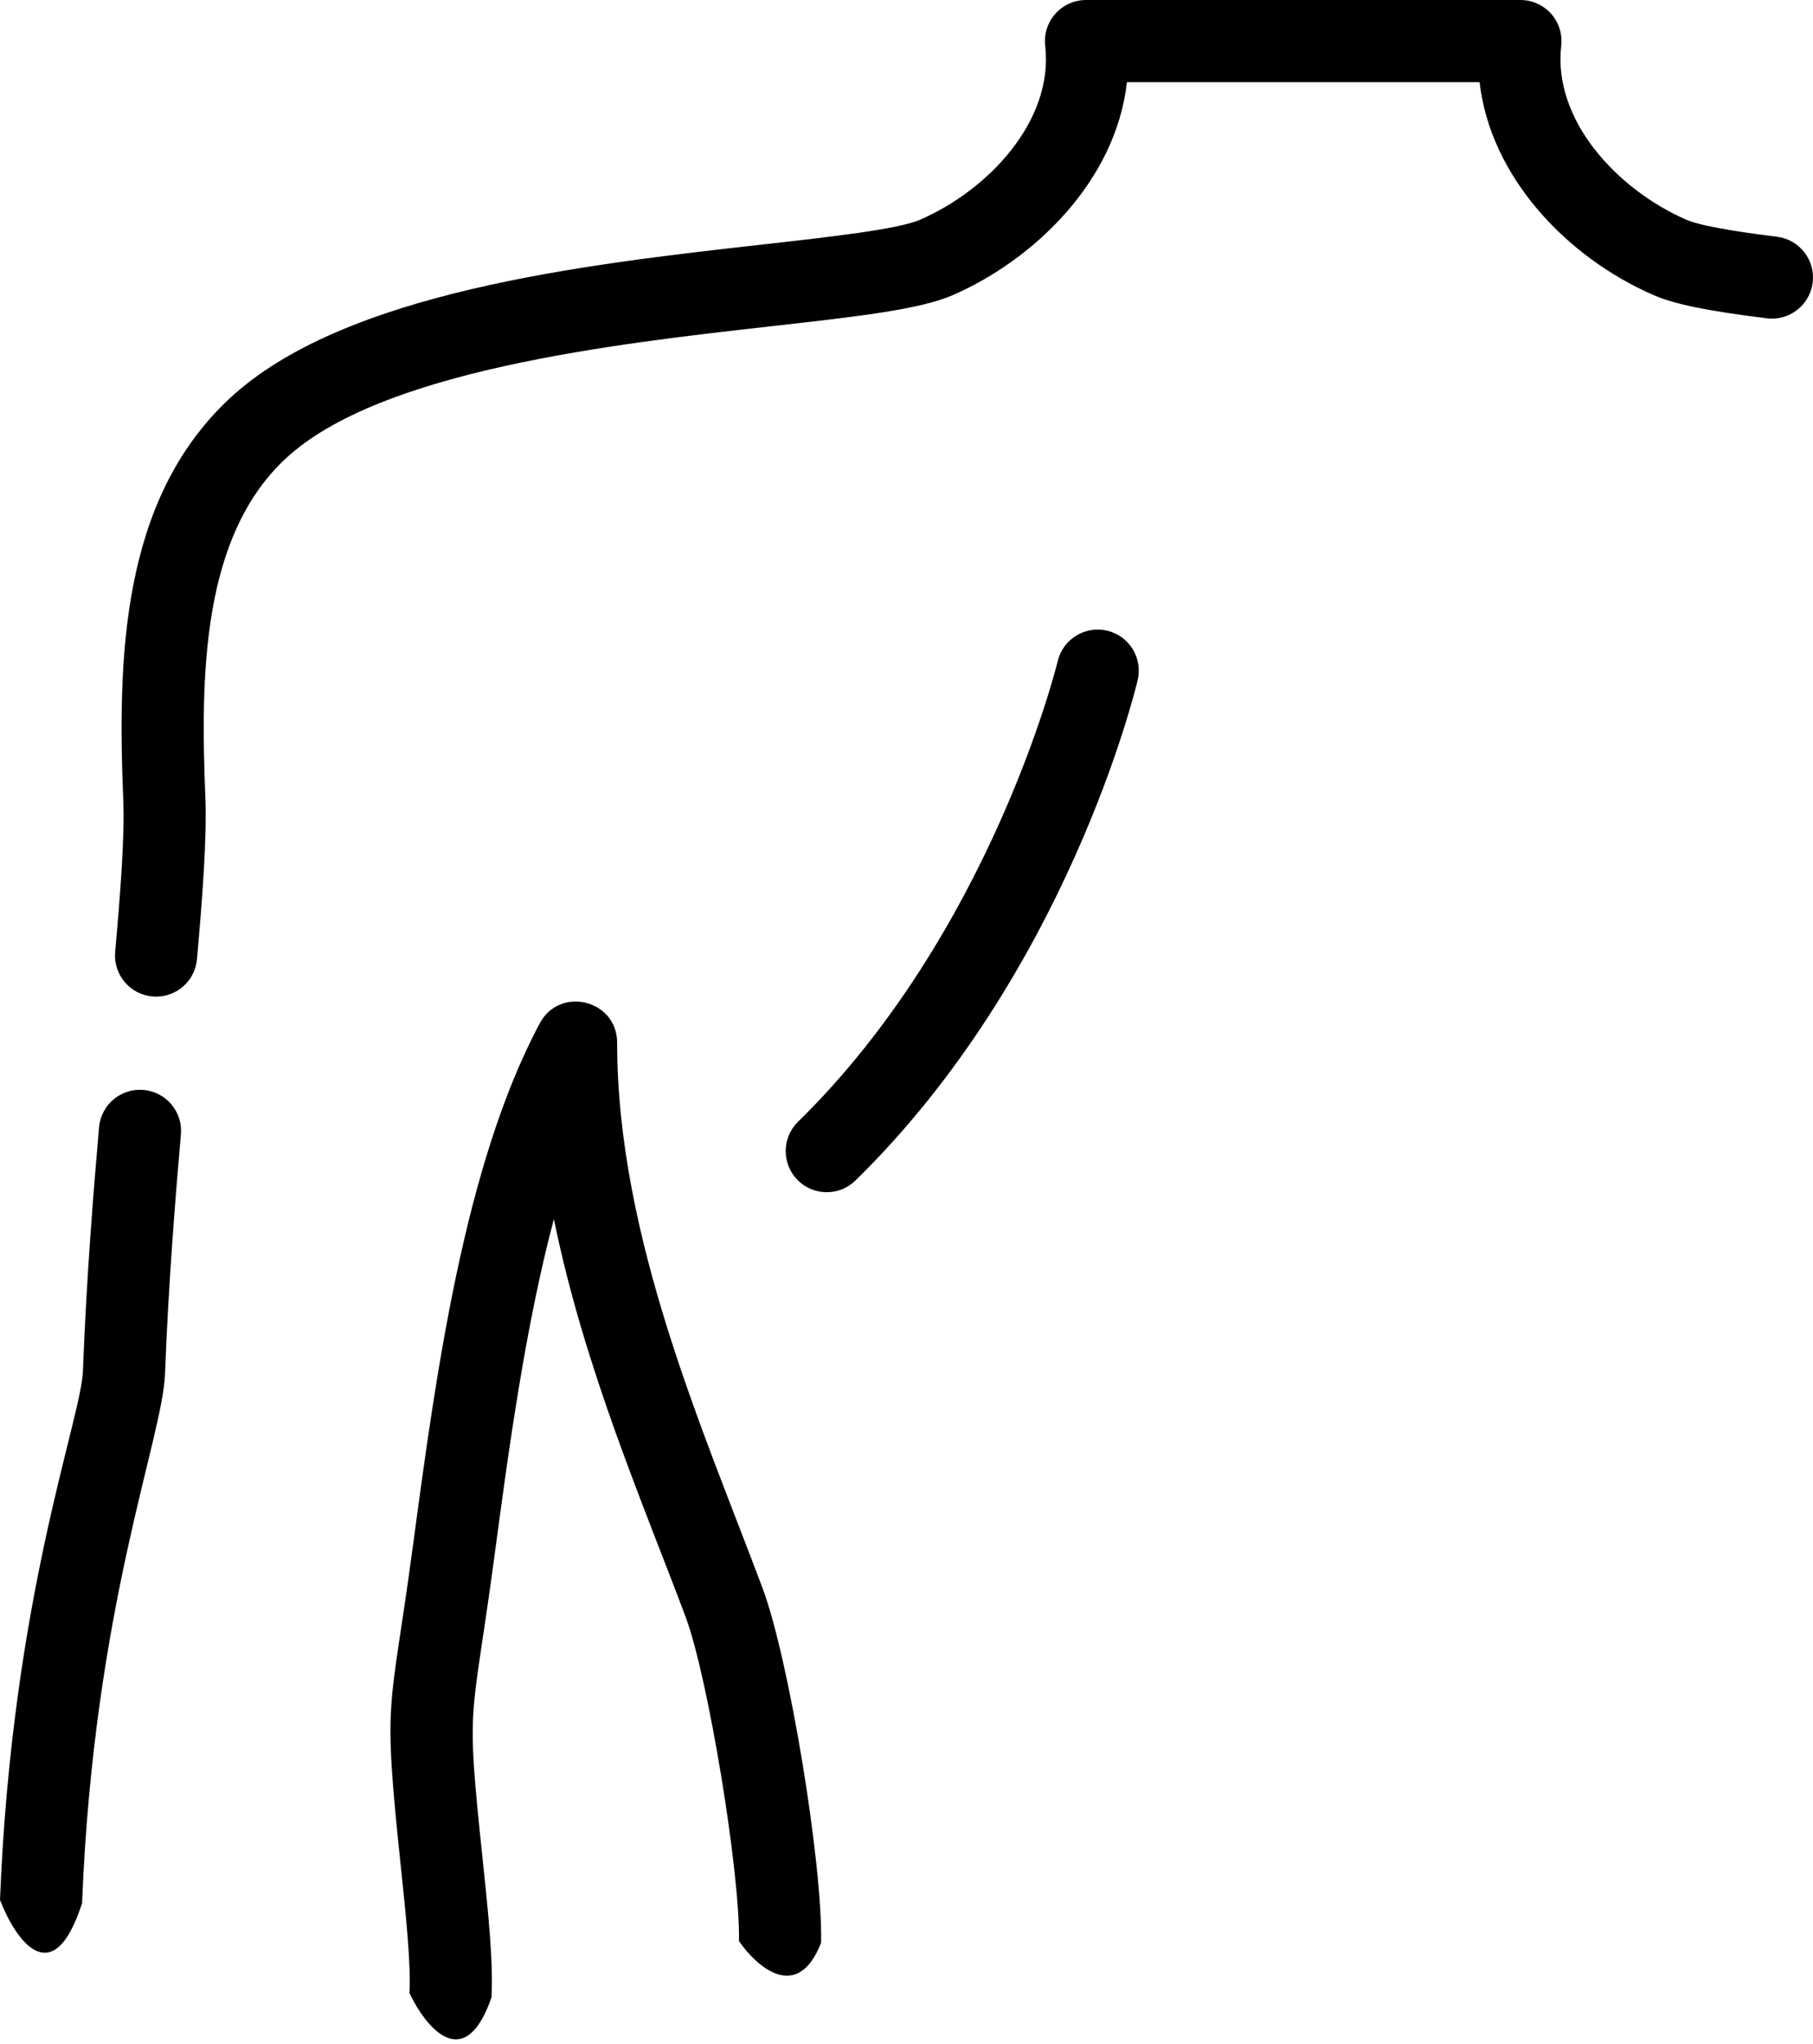
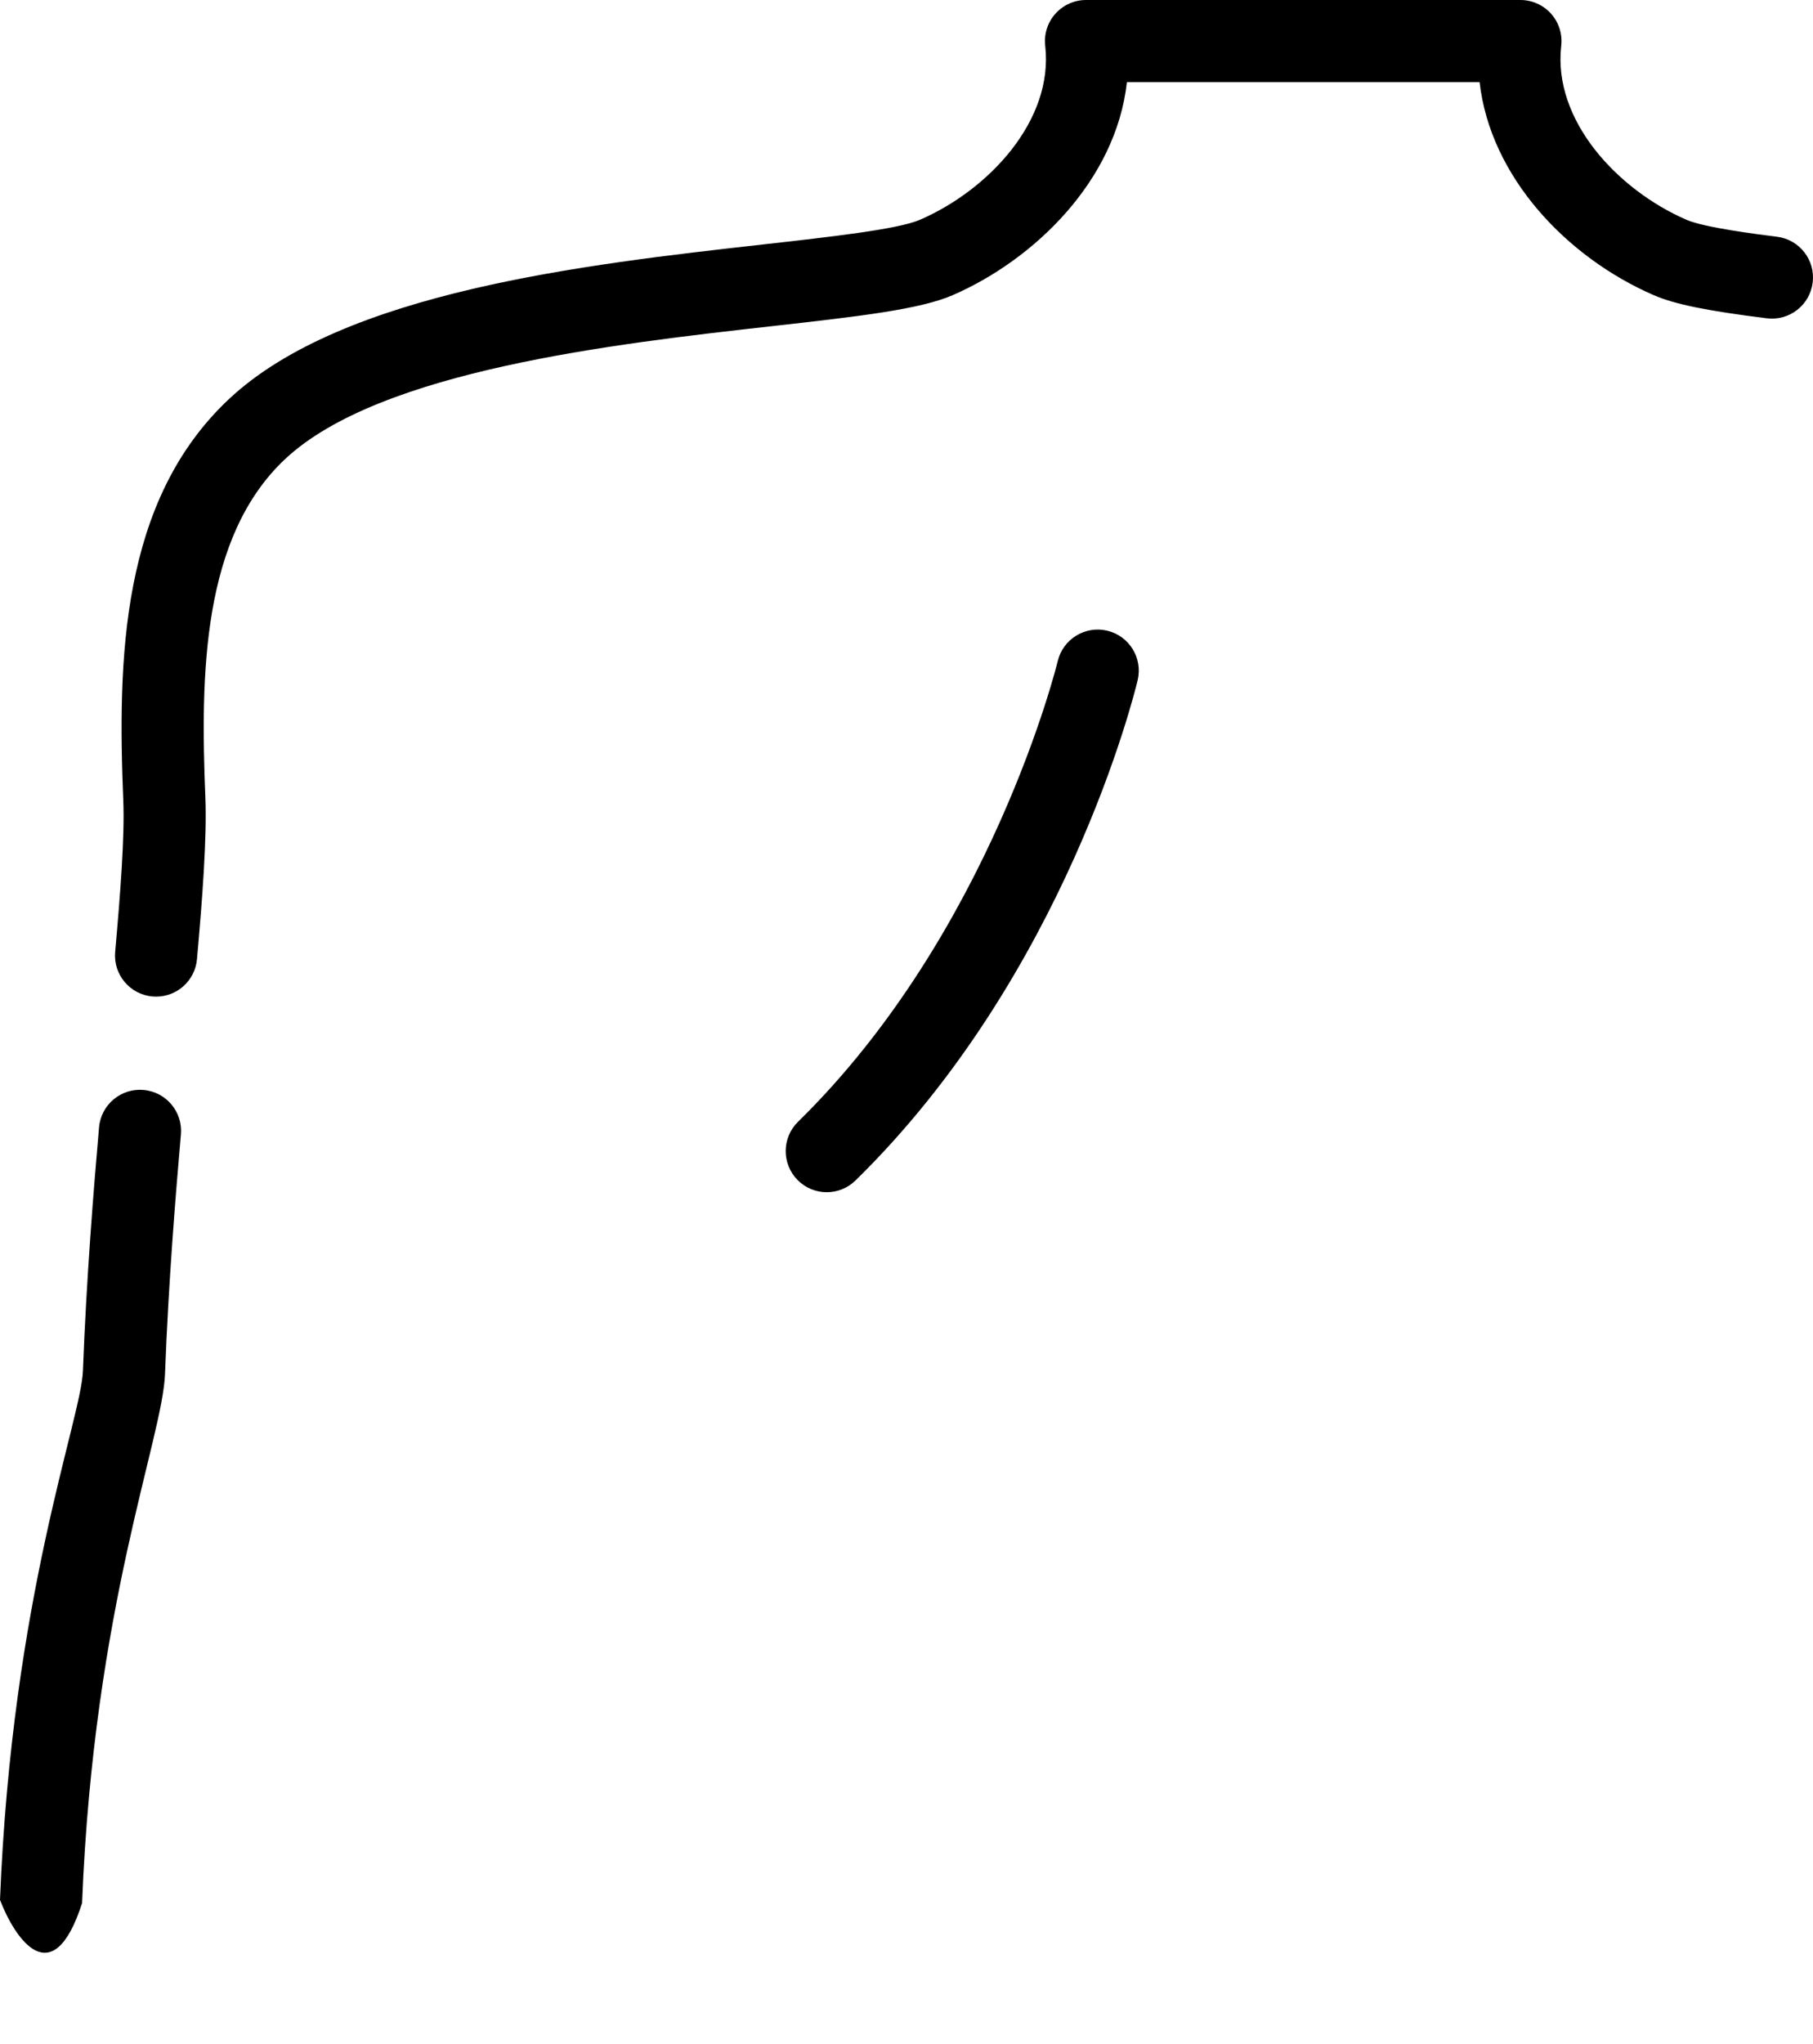
<svg xmlns="http://www.w3.org/2000/svg" width="63" height="71" viewBox="0 0 63 71" fill="none">
  <path d="M2.882 47.611C2.82 49.295 0.417 55.434 -3.8147e-06 65.985C0.523 67.344 1.826 69.27 2.852 66.097C3.26 55.773 5.652 49.956 5.734 47.717C5.852 44.563 6.106 41.46 6.286 39.4C6.355 38.615 5.774 37.923 4.989 37.854C4.204 37.785 3.511 38.366 3.442 39.151C3.259 41.241 3.002 44.392 2.882 47.611Z" fill="black" />
-   <path d="M13.931 64.852C14.104 66.497 14.282 68.196 14.228 69.22C14.786 70.399 16.137 72.08 17.079 69.371C17.145 68.121 16.962 66.385 16.769 64.548C16.179 58.938 16.377 60.042 17.172 54.117C17.668 50.411 18.244 46.116 19.247 42.336C20.298 47.513 22.381 52.301 23.825 56.157C24.602 58.228 25.727 65.065 25.678 67.412C26.29 68.307 27.716 69.571 28.532 67.471C28.59 64.726 27.411 57.59 26.498 55.155C24.477 49.758 21.445 43.002 21.445 36.21C21.445 34.73 19.456 34.233 18.759 35.536C16.122 40.461 15.136 47.82 14.343 53.734L14.342 53.737C13.544 59.694 13.29 58.758 13.93 64.846L13.931 64.852Z" fill="black" />
  <path d="M61.396 11.055C59.293 10.792 58.191 10.566 57.464 10.25C54.441 8.937 51.788 6.14 51.415 2.855H39.159C38.777 6.283 35.931 9.023 33.108 10.25C31.957 10.751 29.796 10.994 26.805 11.33C21.391 11.939 13.21 12.858 9.918 15.934C7.019 18.641 6.962 23.421 7.136 27.688C7.194 29.098 7.031 31.225 6.845 33.312C6.779 34.054 6.157 34.613 5.425 34.613C5.383 34.613 5.34 34.611 5.298 34.608C4.512 34.538 3.932 33.845 4.002 33.06C4.179 31.068 4.336 29.053 4.284 27.806C4.084 22.904 4.187 17.38 7.969 13.848C11.951 10.127 20.352 9.183 26.486 8.493C28.916 8.22 31.211 7.962 31.97 7.632C34.357 6.595 36.618 4.186 36.32 1.59C36.273 1.186 36.402 0.781 36.673 0.477C36.944 0.174 37.331 0 37.738 0H52.834C53.24 0 53.628 0.174 53.899 0.477C54.169 0.781 54.298 1.186 54.251 1.59C53.954 4.186 56.215 6.595 58.602 7.633C59.235 7.908 61.127 8.144 61.749 8.222C62.532 8.32 63.087 9.033 62.989 9.815C62.891 10.597 62.179 11.152 61.396 11.055V11.055Z" fill="black" />
  <path d="M36.755 22.962C36.938 22.195 37.707 21.723 38.473 21.903C39.24 22.085 39.715 22.855 39.533 23.622C39.434 24.035 37.045 33.835 29.728 40.998C29.165 41.55 28.262 41.541 27.71 40.977C27.159 40.414 27.168 39.51 27.731 38.959C34.44 32.391 36.731 23.062 36.755 22.962Z" fill="black" />
</svg>